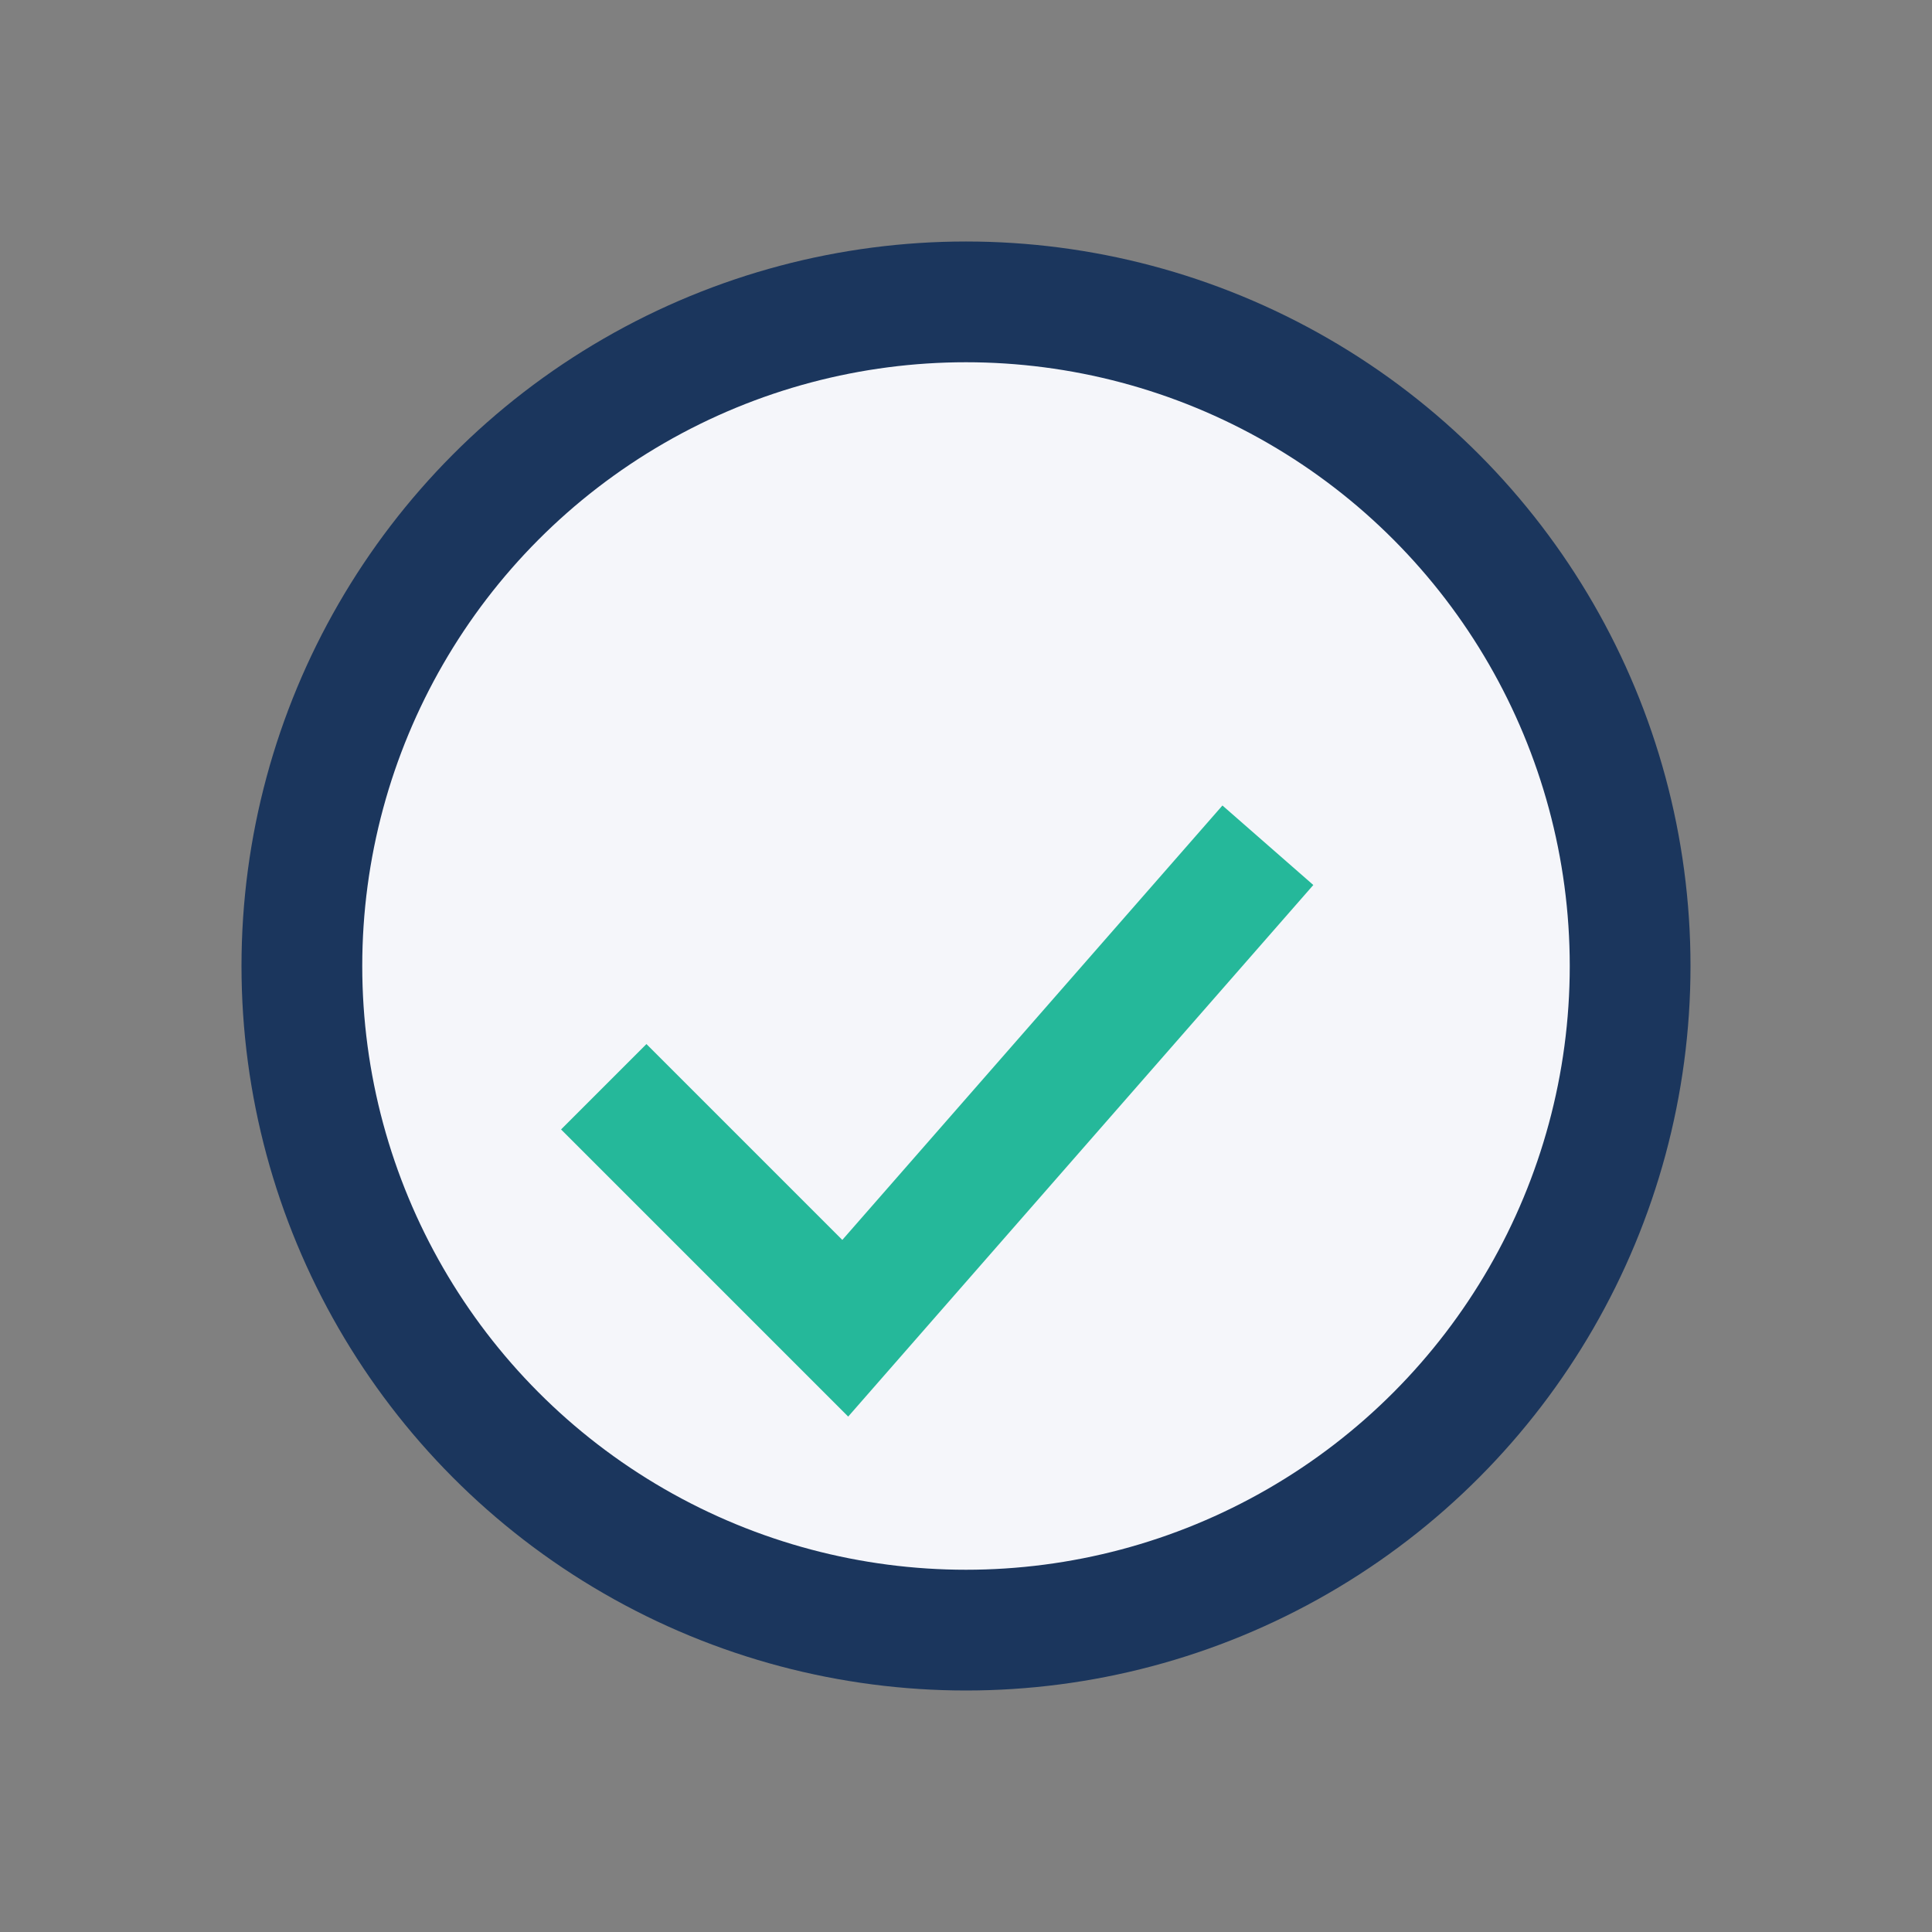
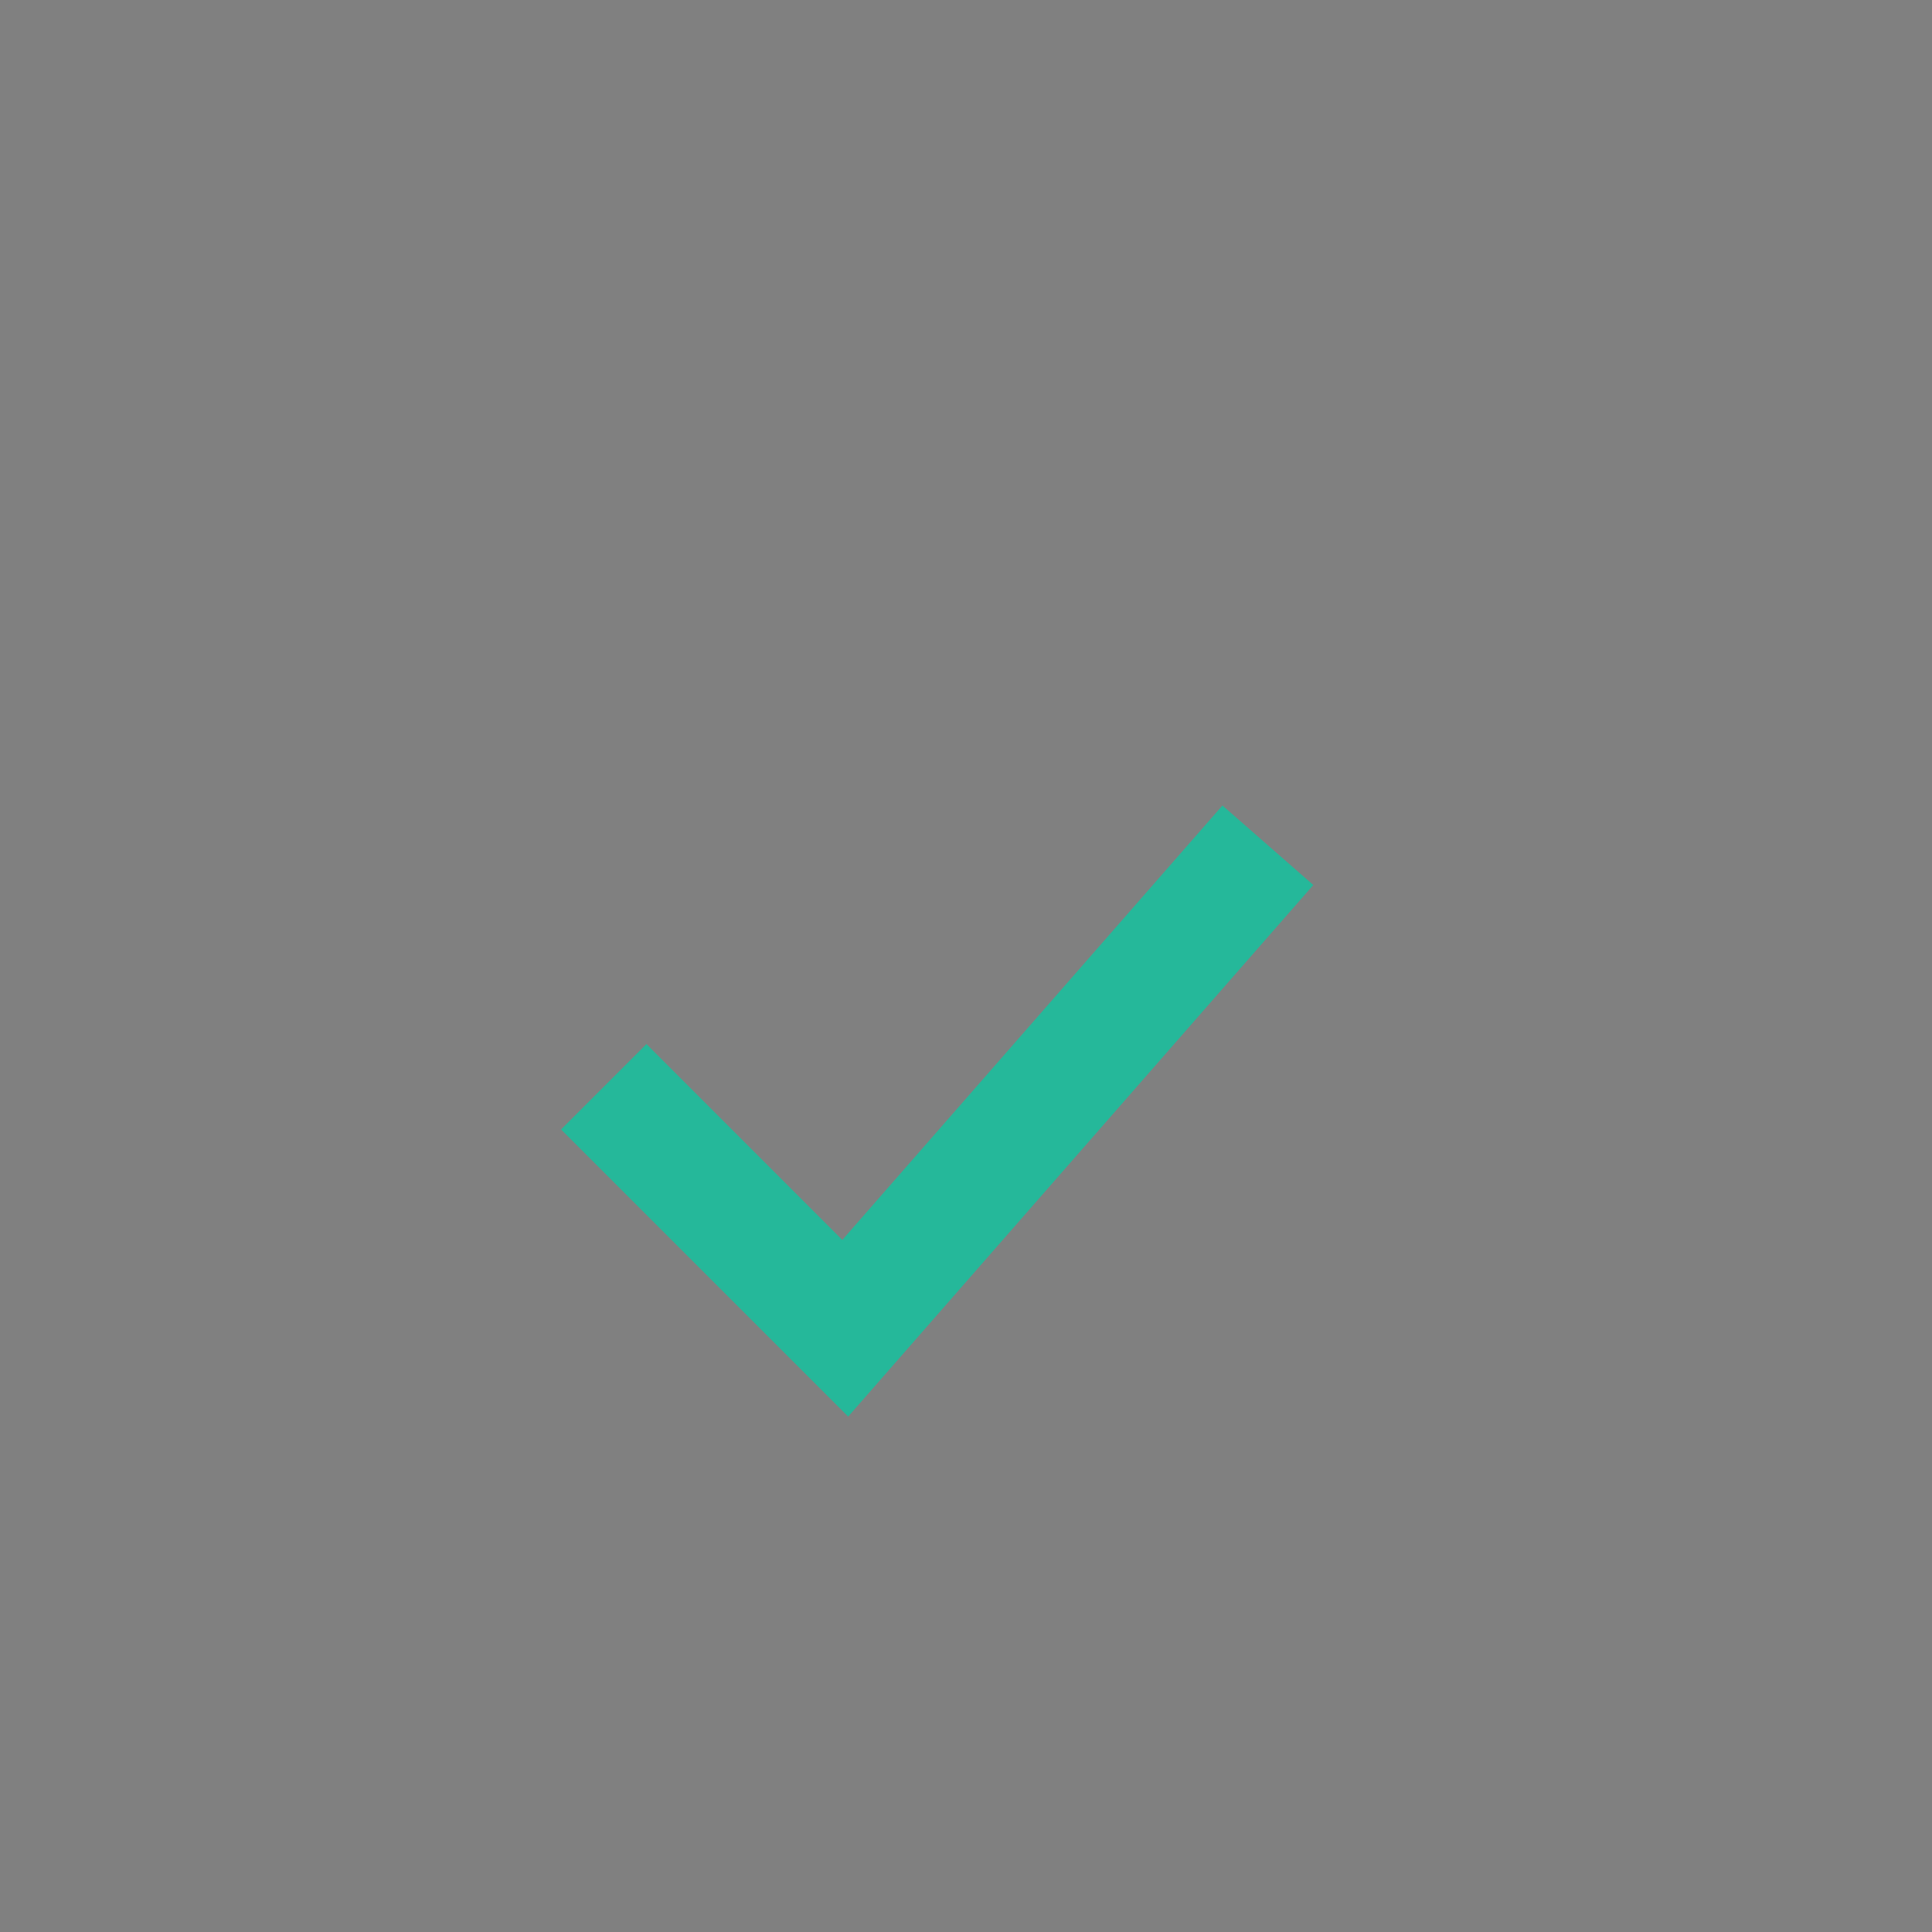
<svg xmlns="http://www.w3.org/2000/svg" width="32" height="32" viewBox="0 0 32 32">
  <rect x="0" y="0" width="32" height="32" fill="#808080" stroke="none" />
-   <circle cx="16" cy="16" r="11" fill="#F5F6FA" stroke="#1B365D" stroke-width="2" />
  <path d="M10 18l4 4 7-8" stroke="#25B89A" stroke-width="2" fill="none" />
</svg>